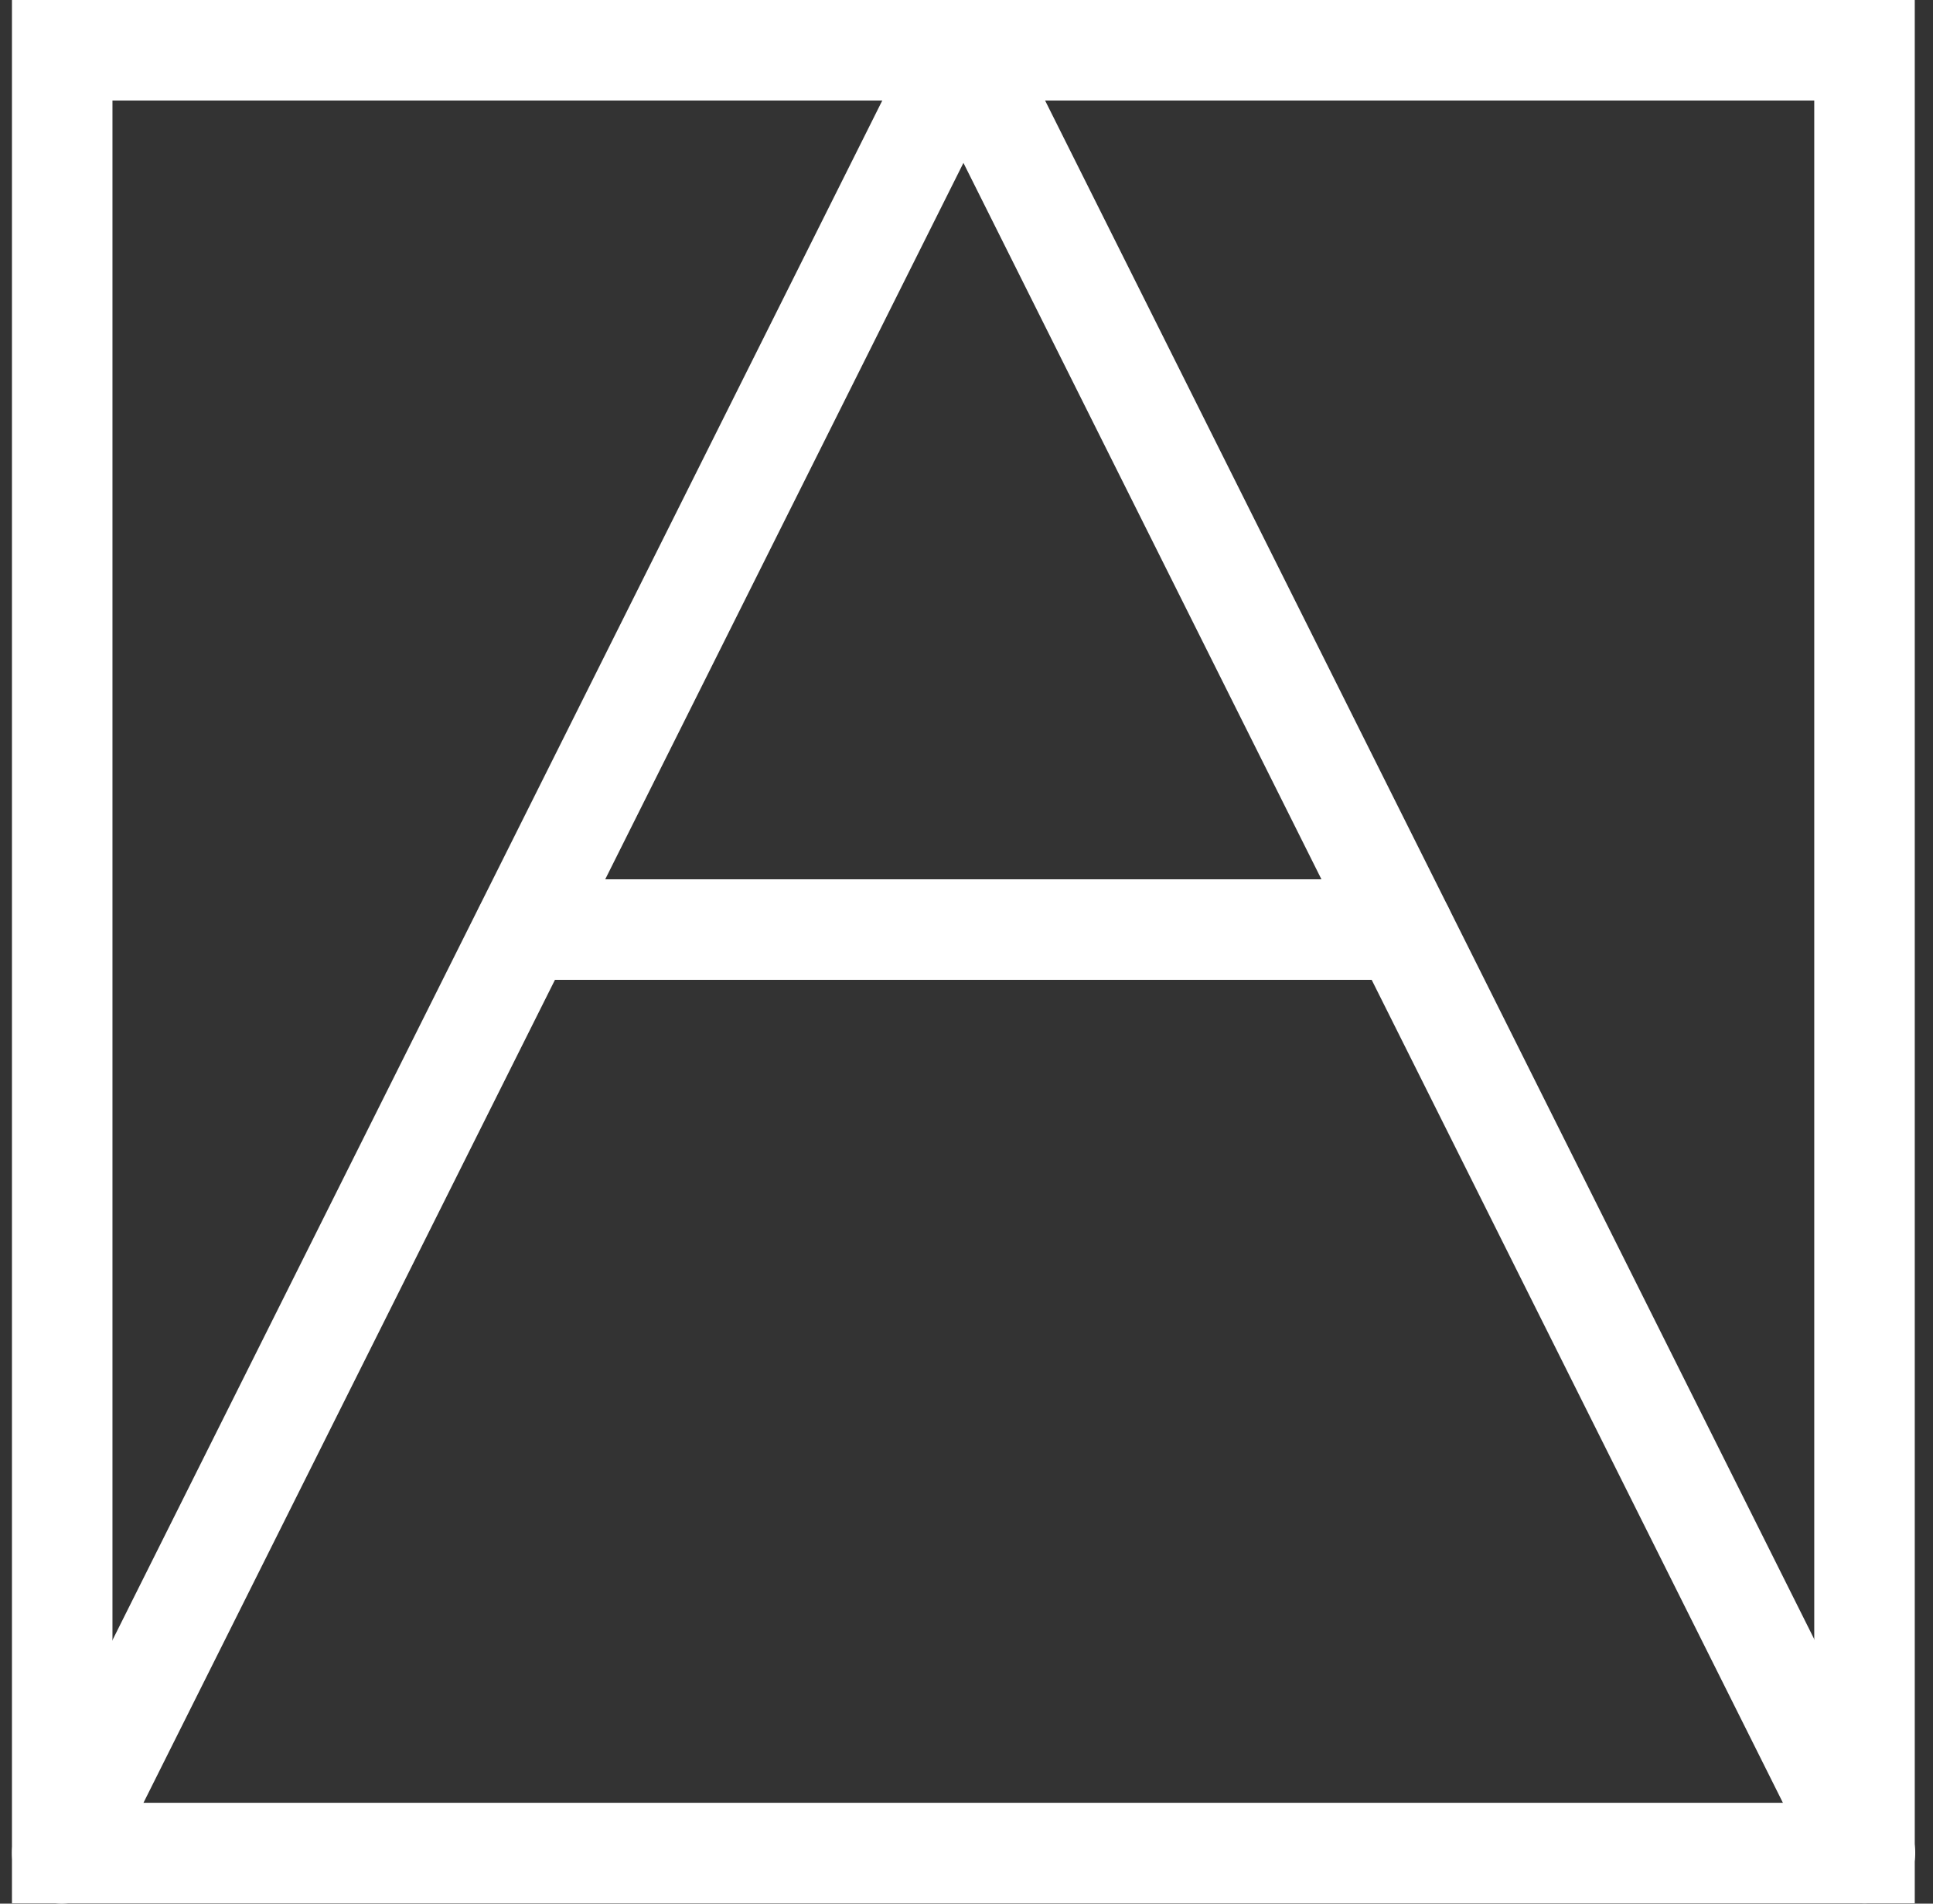
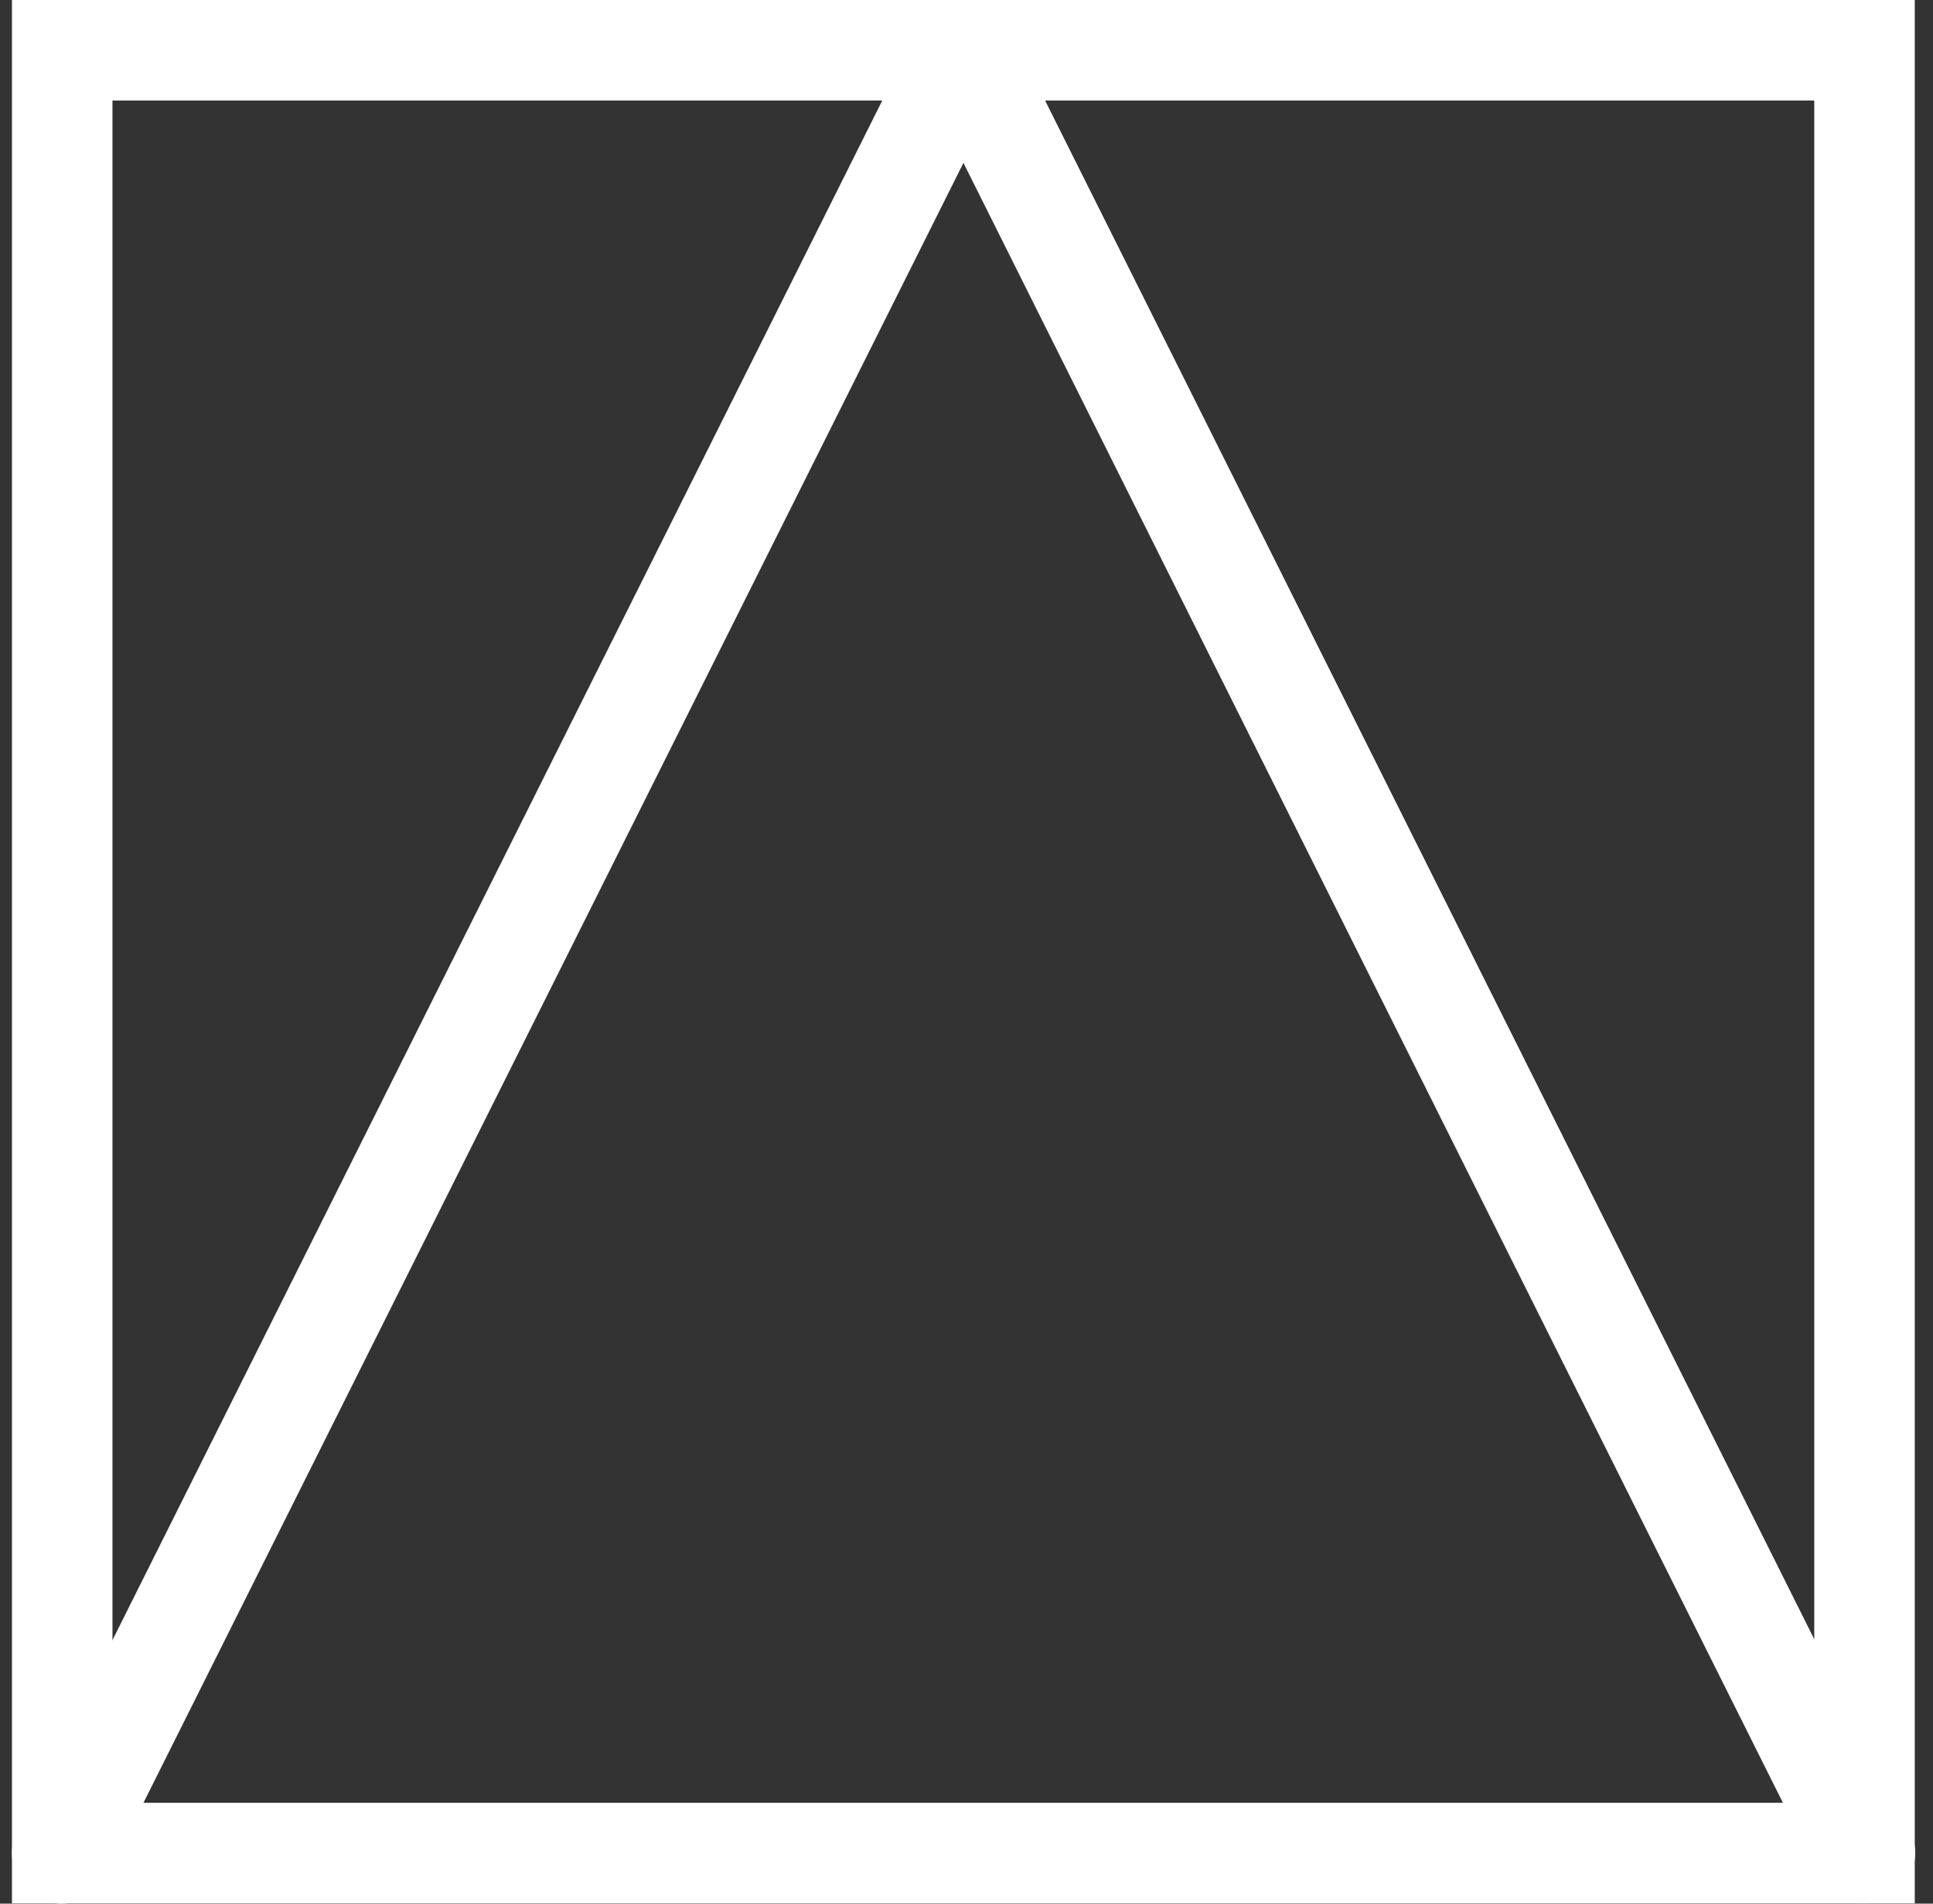
<svg xmlns="http://www.w3.org/2000/svg" width="65" height="64" viewBox="0 0 65 64" fill="none">
  <rect x="0" y="0" width="65" height="64" fill="#333333" stroke="none" />
  <path d="M64.387 63.99H0.402V0H64.387V63.99ZM3.782 60.61H61.007V3.38H3.782V60.61Z" fill="white" />
  <path d="M62.699 63.99C62.074 63.99 61.483 63.652 61.178 63.06L32.397 5.476L3.599 63.06C3.176 63.889 2.162 64.244 1.334 63.821C0.506 63.399 0.168 62.385 0.574 61.556L30.893 0.93C31.468 -0.219 33.344 -0.219 33.918 0.93L64.221 61.539C64.643 62.368 64.305 63.382 63.46 63.804C63.223 63.922 62.953 63.99 62.699 63.99Z" fill="white" />
-   <path d="M17.628 32.942C16.698 32.942 15.938 32.181 15.938 31.252C15.938 30.322 16.698 29.562 17.628 29.562H47.186C48.116 29.562 48.876 30.322 48.876 31.252C48.876 32.181 48.116 32.942 47.186 32.942H17.628Z" fill="white" />
</svg>